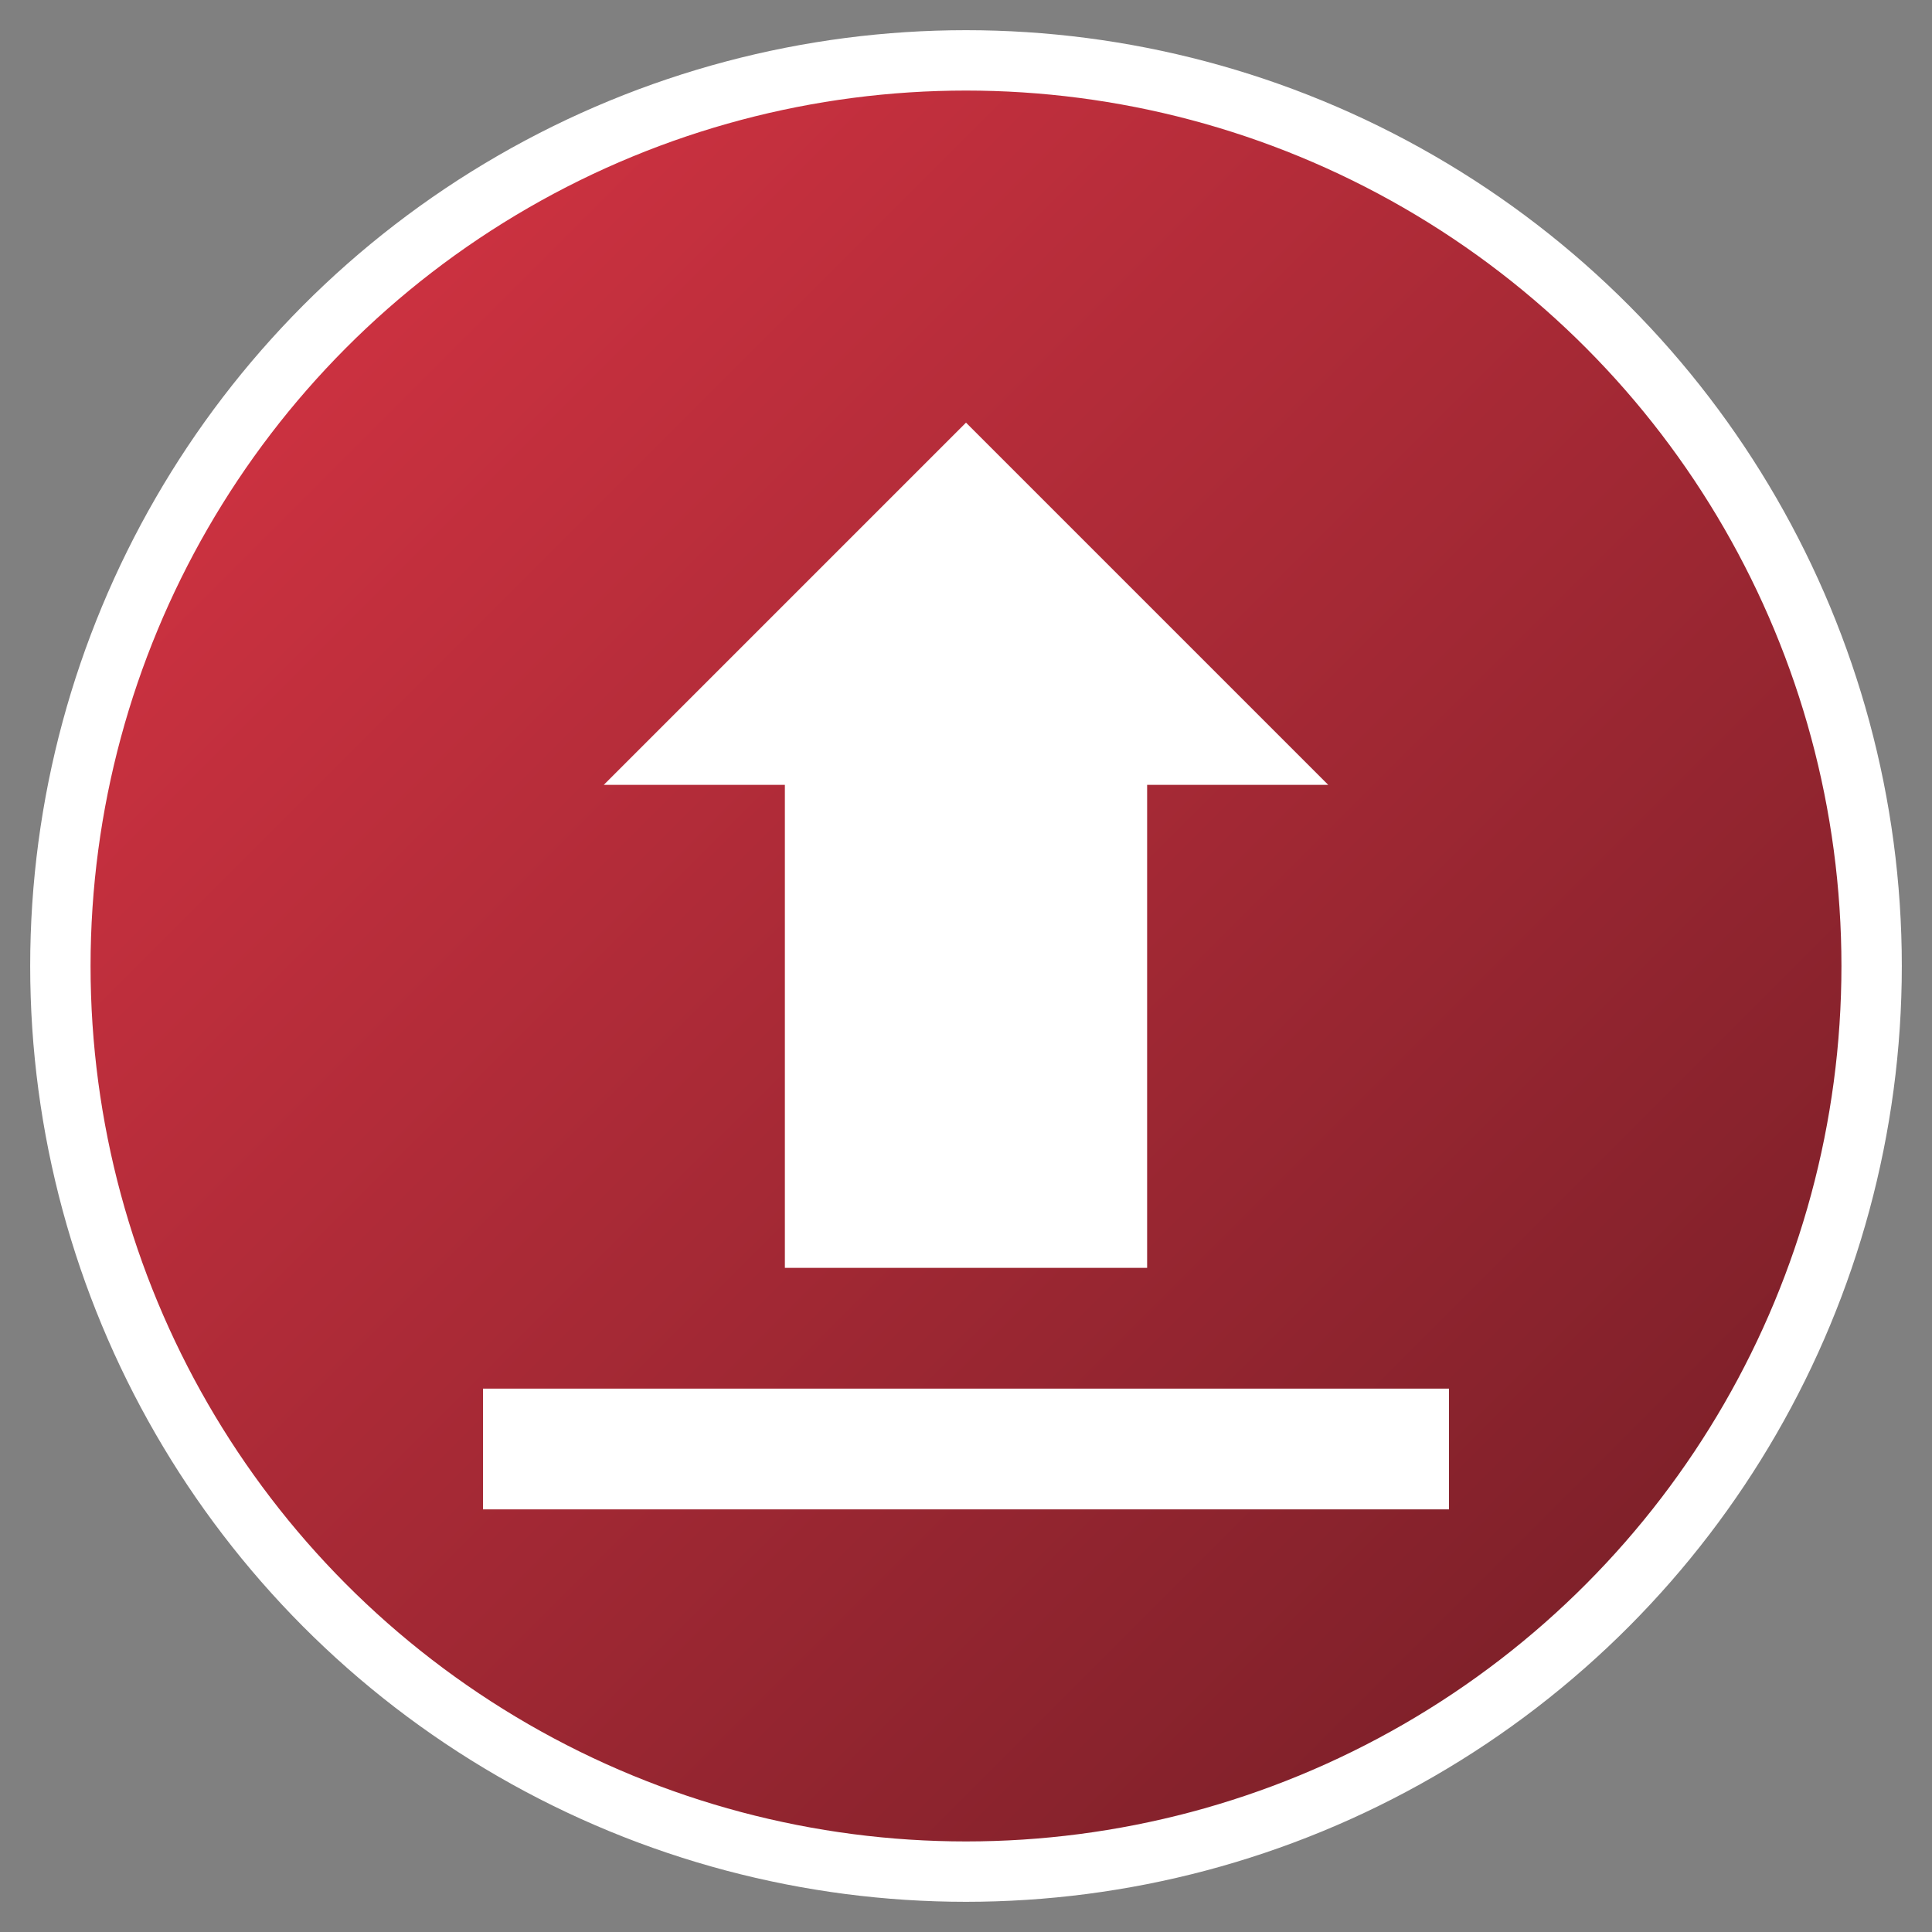
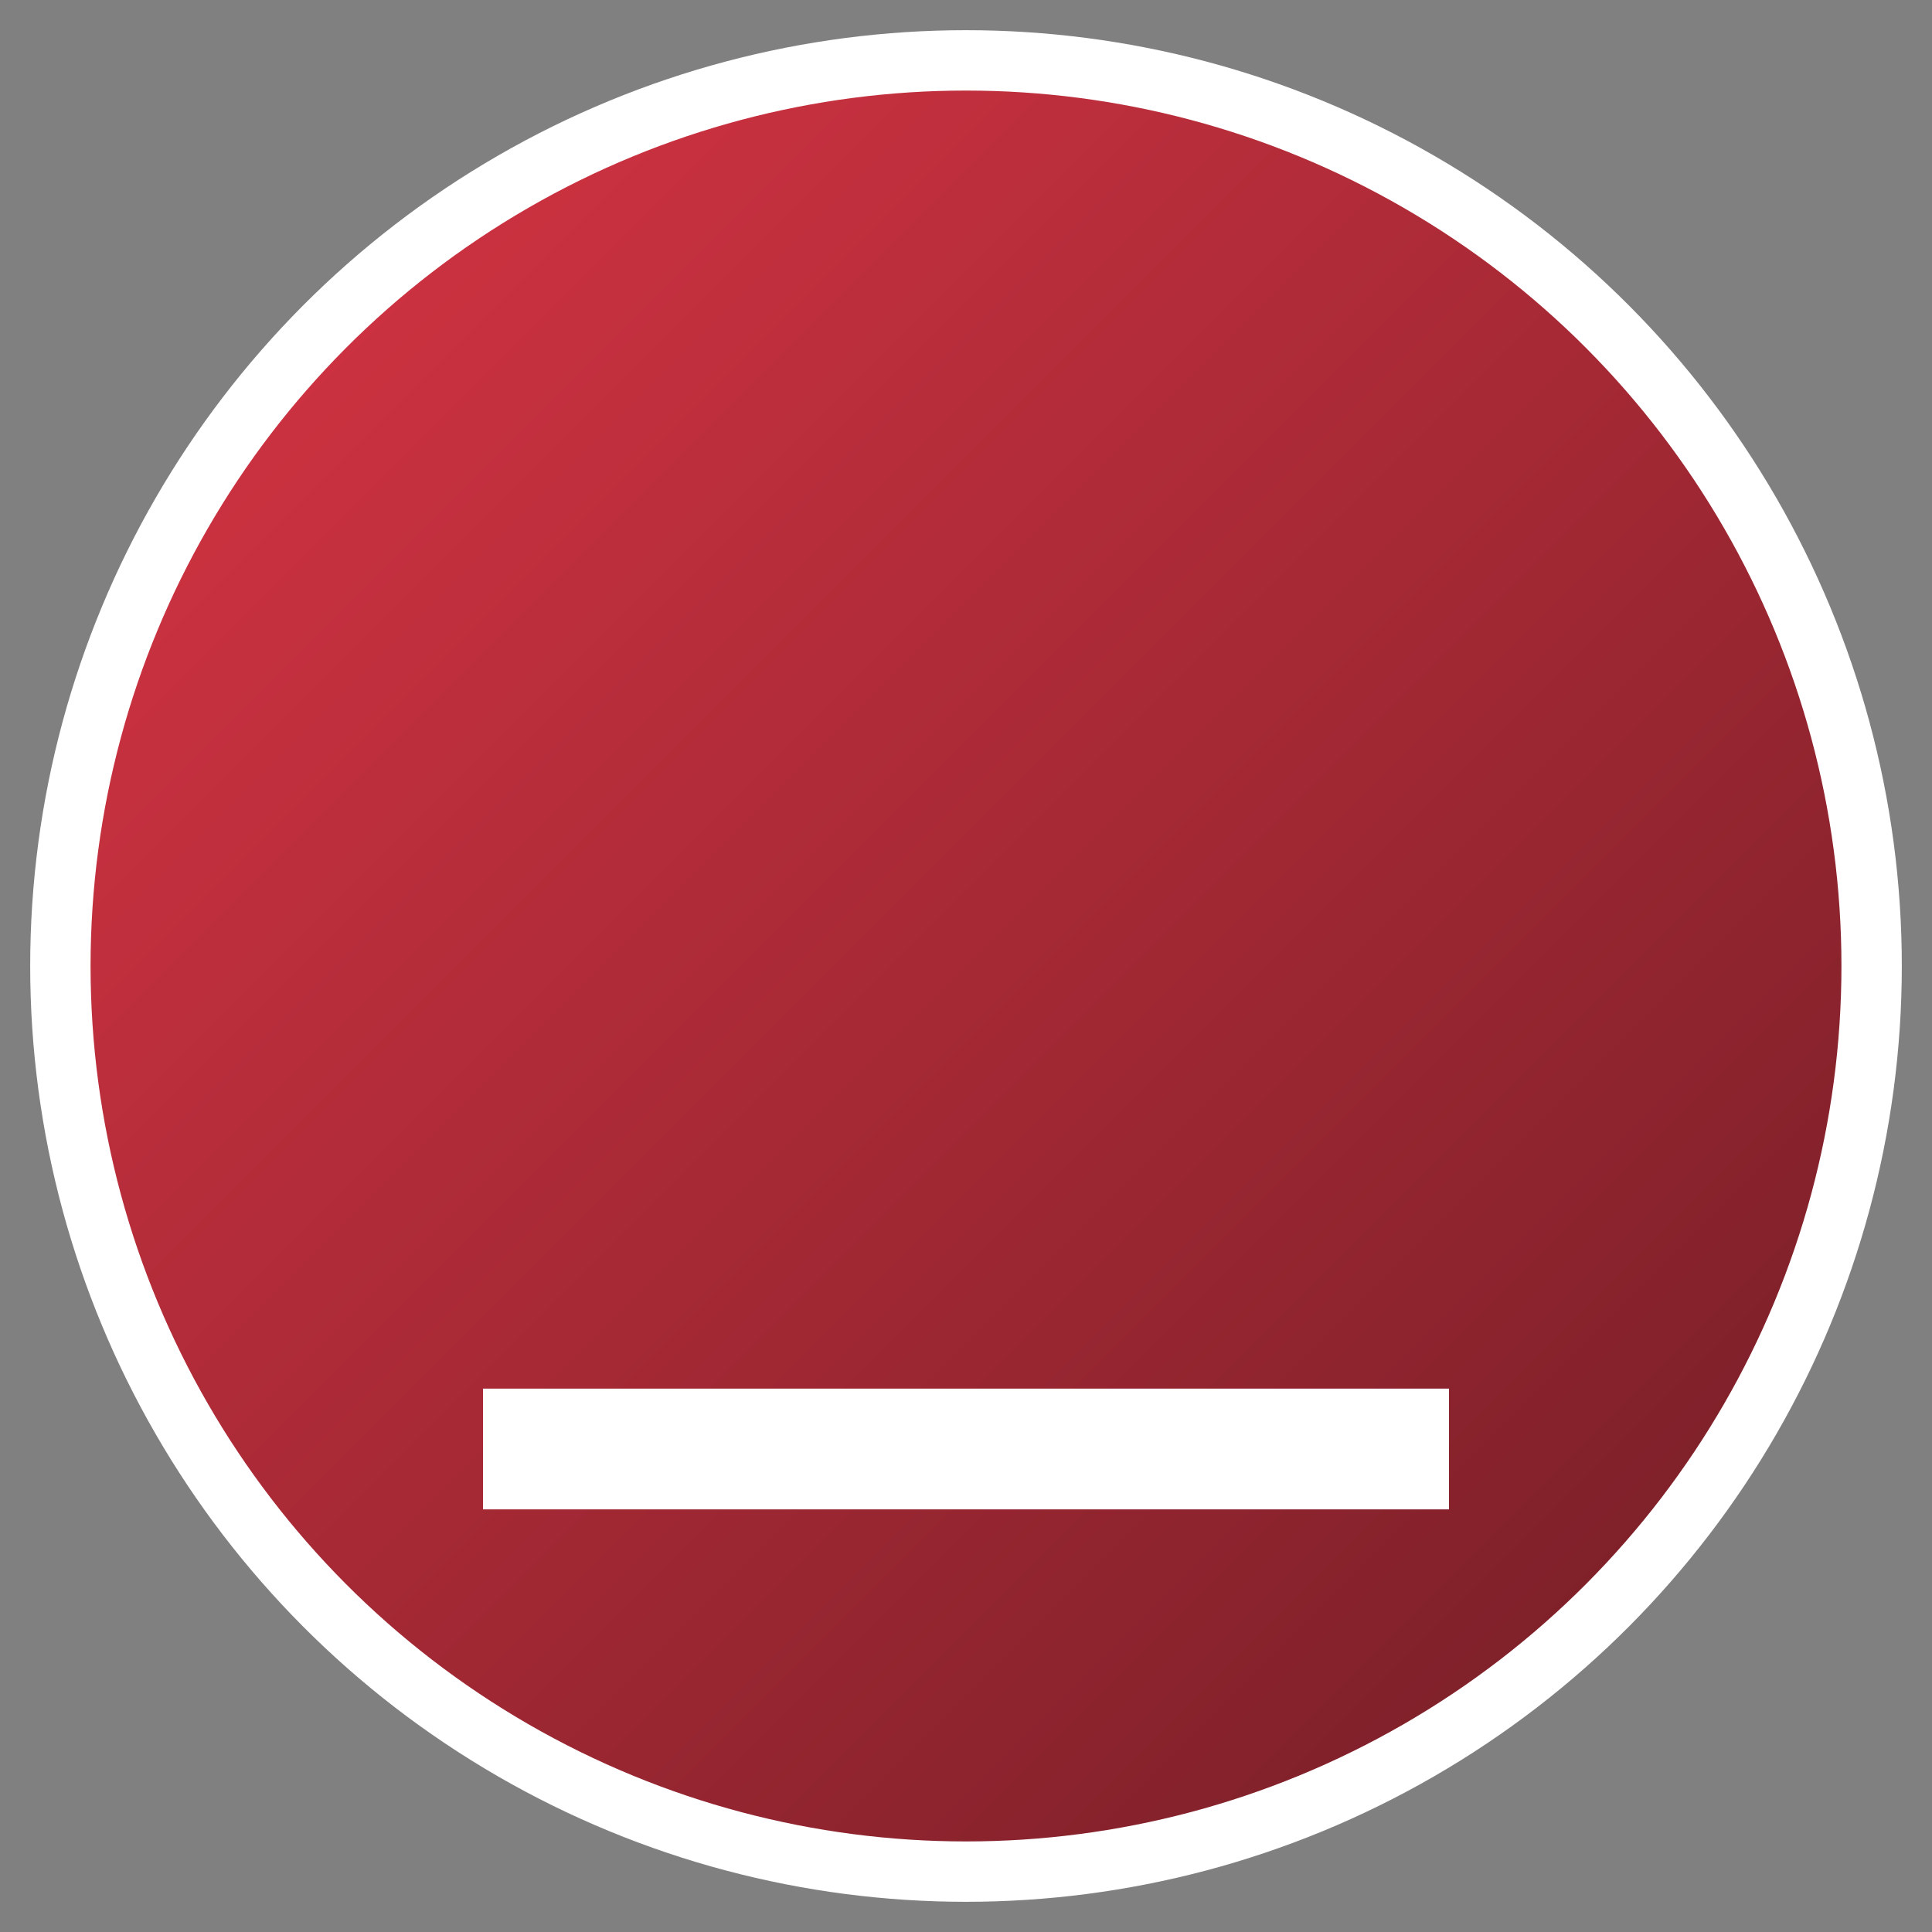
<svg xmlns="http://www.w3.org/2000/svg" width="32" height="32" viewBox="0 0 32 32">
  <rect x="0" y="0" width="32" height="32" fill="#808080" stroke="none" />
  <defs>
    <linearGradient id="grad" x1="0%" y1="0%" x2="100%" y2="100%">
      <stop offset="0%" style="stop-color:#dc3545;stop-opacity:1" />
      <stop offset="100%" style="stop-color:#6f1d25;stop-opacity:1" />
    </linearGradient>
  </defs>
  <circle cx="16" cy="16" r="15" fill="url(#grad)" stroke="#fff" stroke-width="1" />
-   <path d="M16 7 L22 13 L19 13 L19 21 L13 21 L13 13 L10 13 Z" fill="white" />
  <path d="M8 23 L24 23 L24 25 L8 25 Z" fill="white" />
</svg>